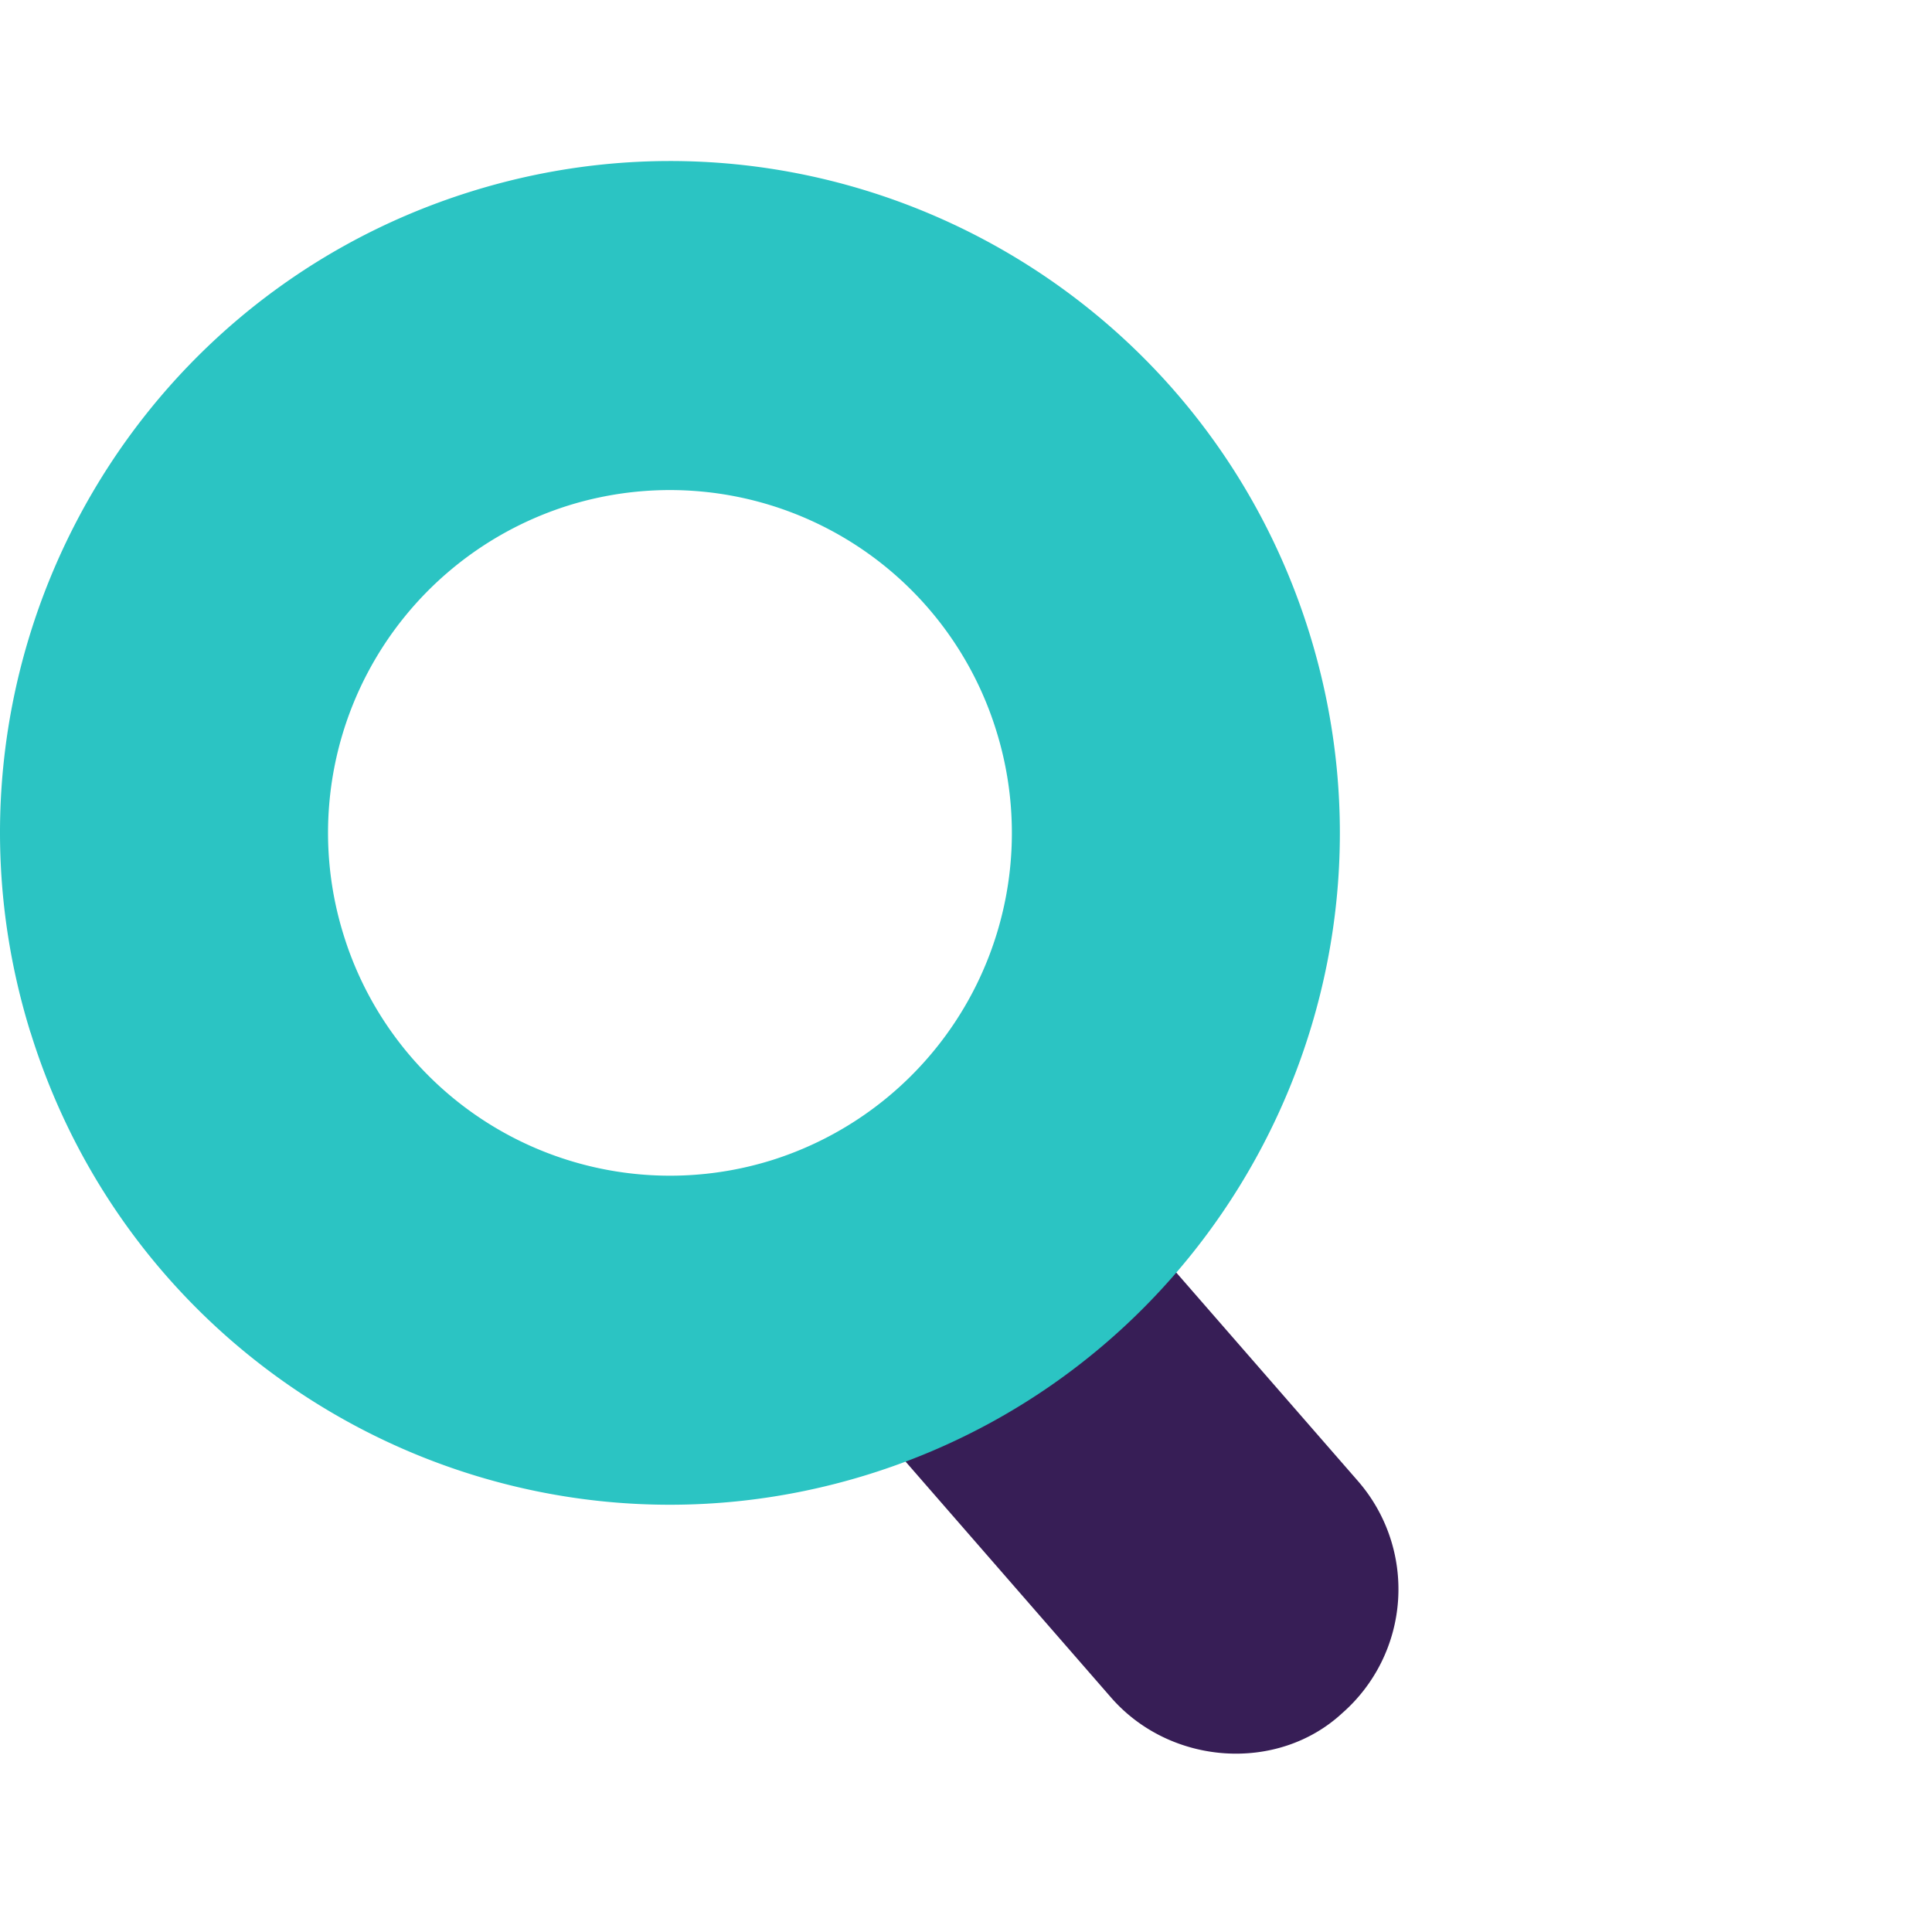
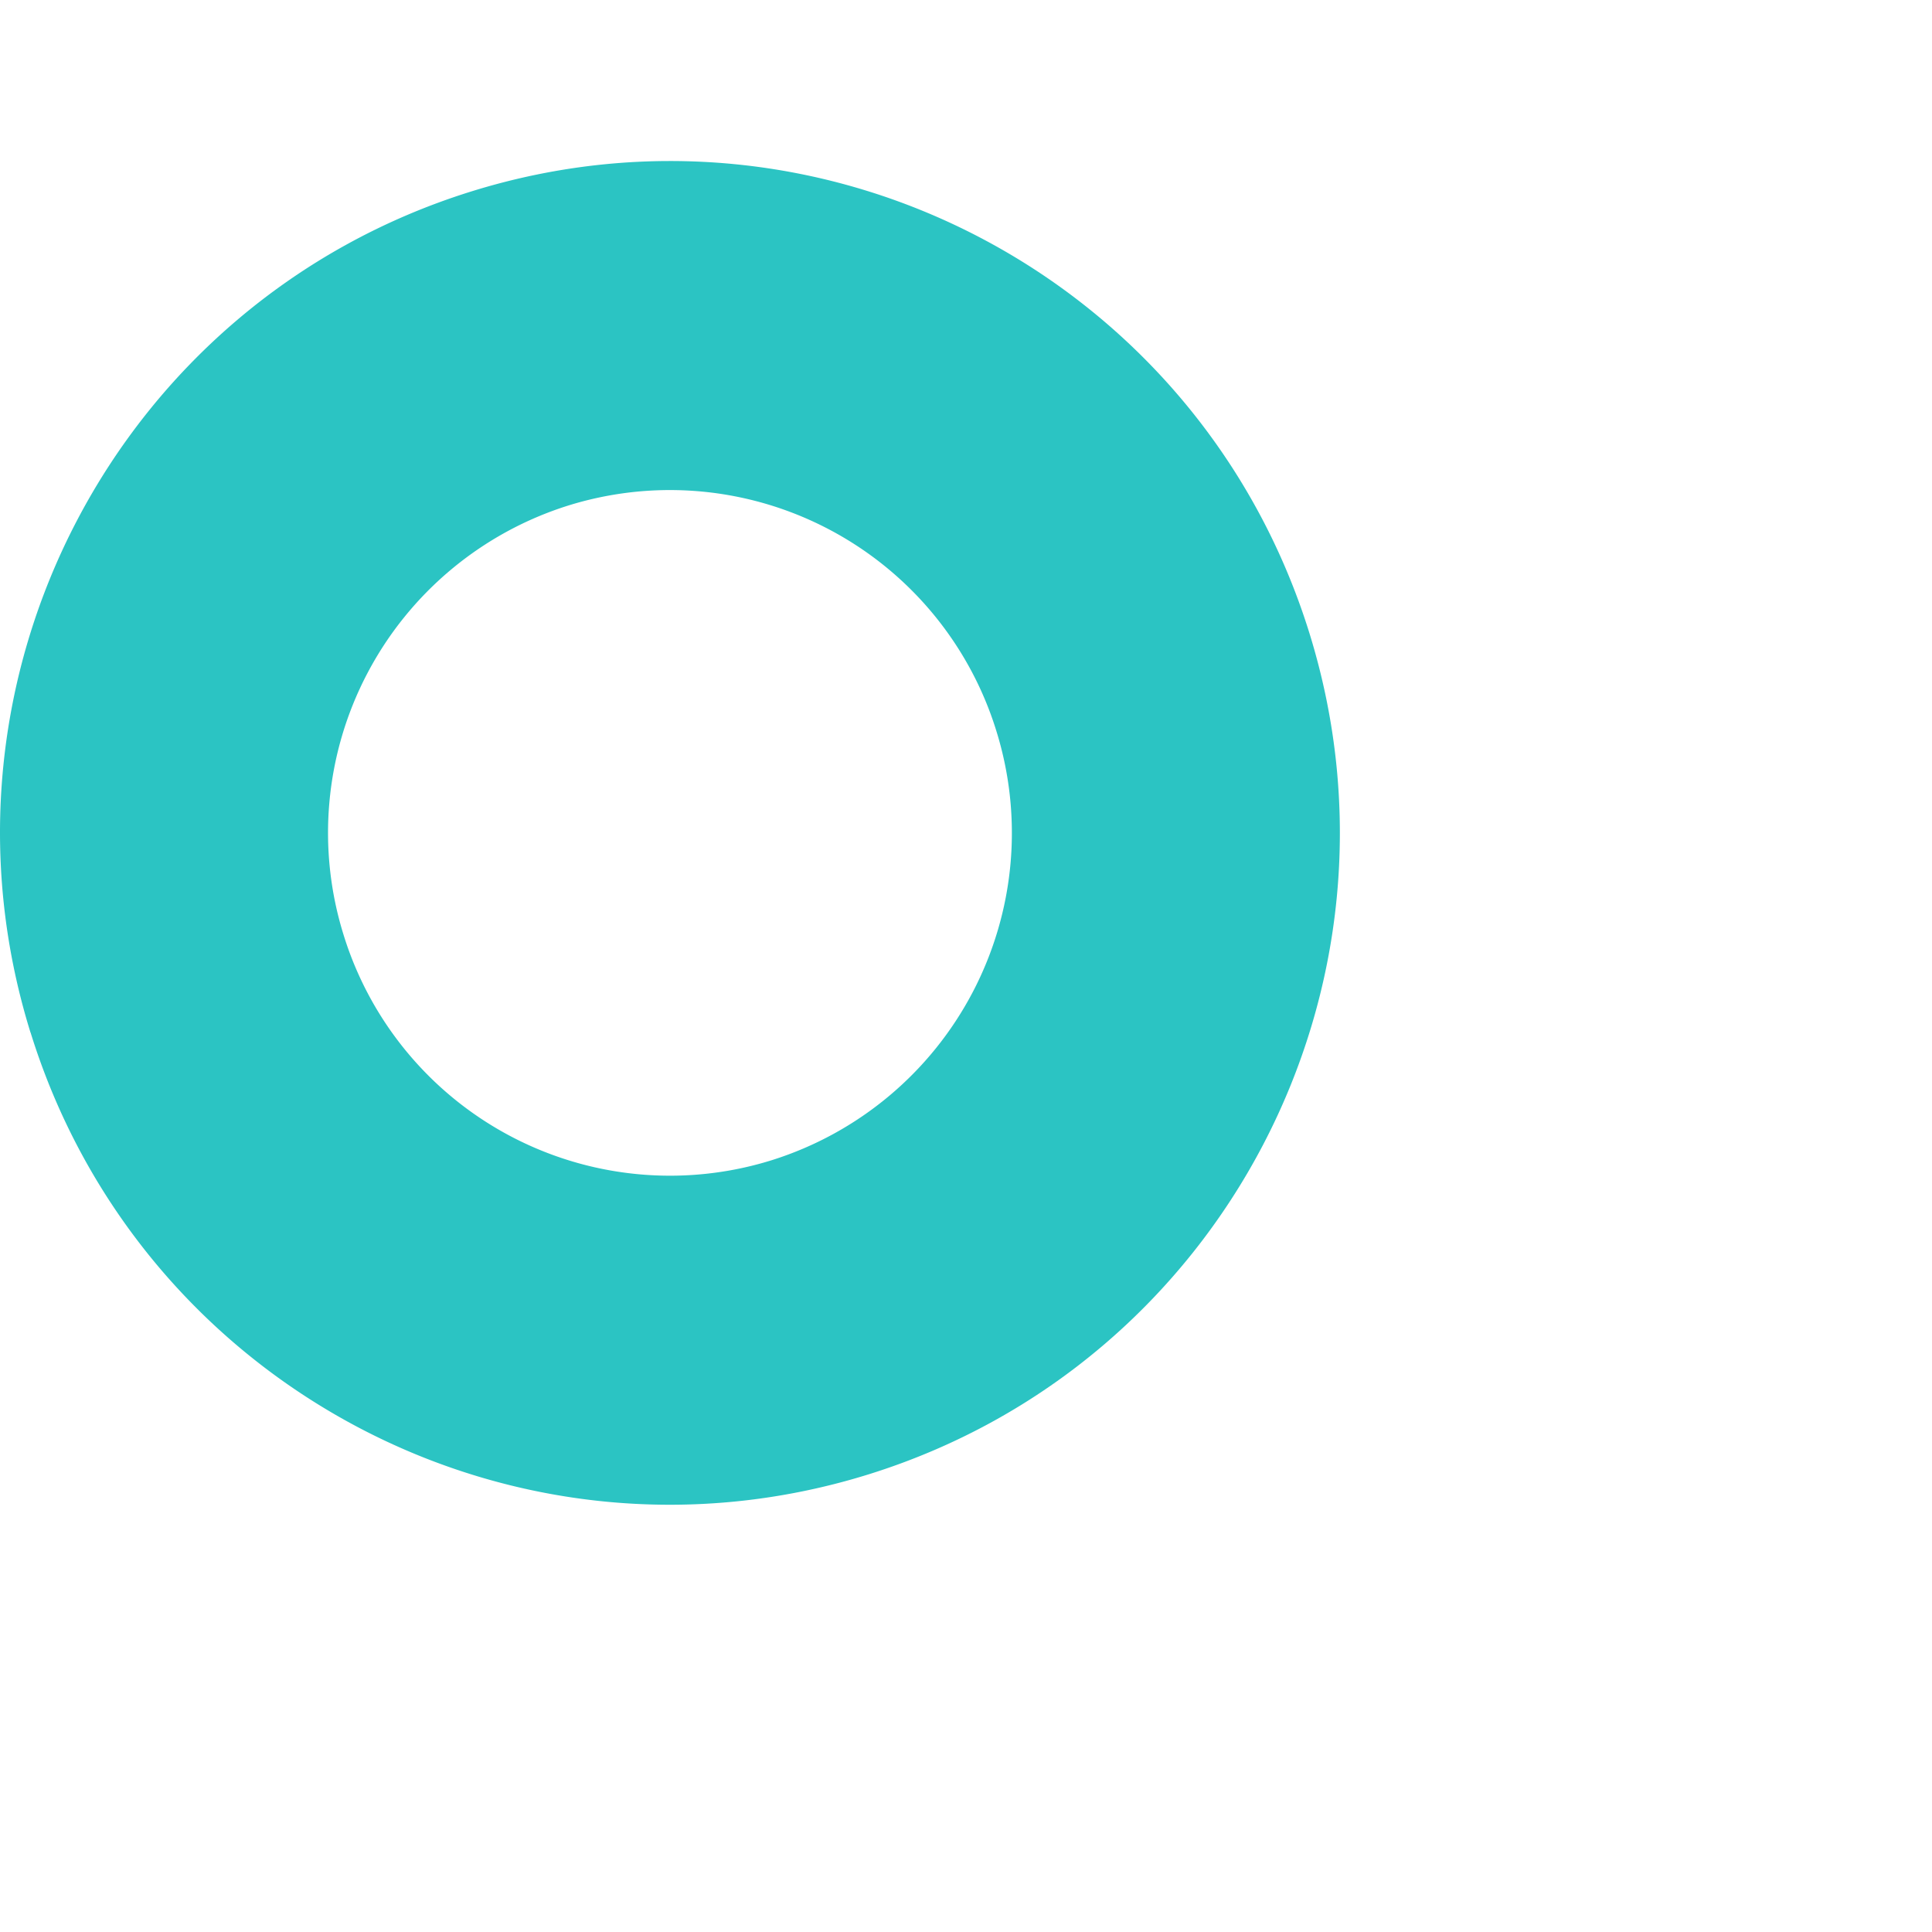
<svg xmlns="http://www.w3.org/2000/svg" viewBox="0 0 24 24" fill="none">
-   <path d="M14.322 15.475c-.74-.85-2.027-.936-2.837-.194a2.017 2.017 0 0 0-.23 2.882l2.546 2.923c.74.85 2.075.936 2.874.194a2.046 2.046 0 0 0 .193-2.883l-2.546-2.922Z" fill="#371E56" />
  <path fill-rule="evenodd" clip-rule="evenodd" d="M12.377 9.08a4.244 4.244 0 0 0-5.318-2.8 4.261 4.261 0 0 0-2.791 5.333 4.244 4.244 0 0 0 5.317 2.8 4.261 4.261 0 0 0 2.792-5.333ZM.379 12.827C-.988 8.427 1.46 3.75 5.849 2.38c4.386-1.37 9.05 1.085 10.417 5.485 1.366 4.4-1.083 9.077-5.47 10.448C6.41 19.683 1.745 17.227.38 12.827Z" fill="#2BC4C3" />
</svg>